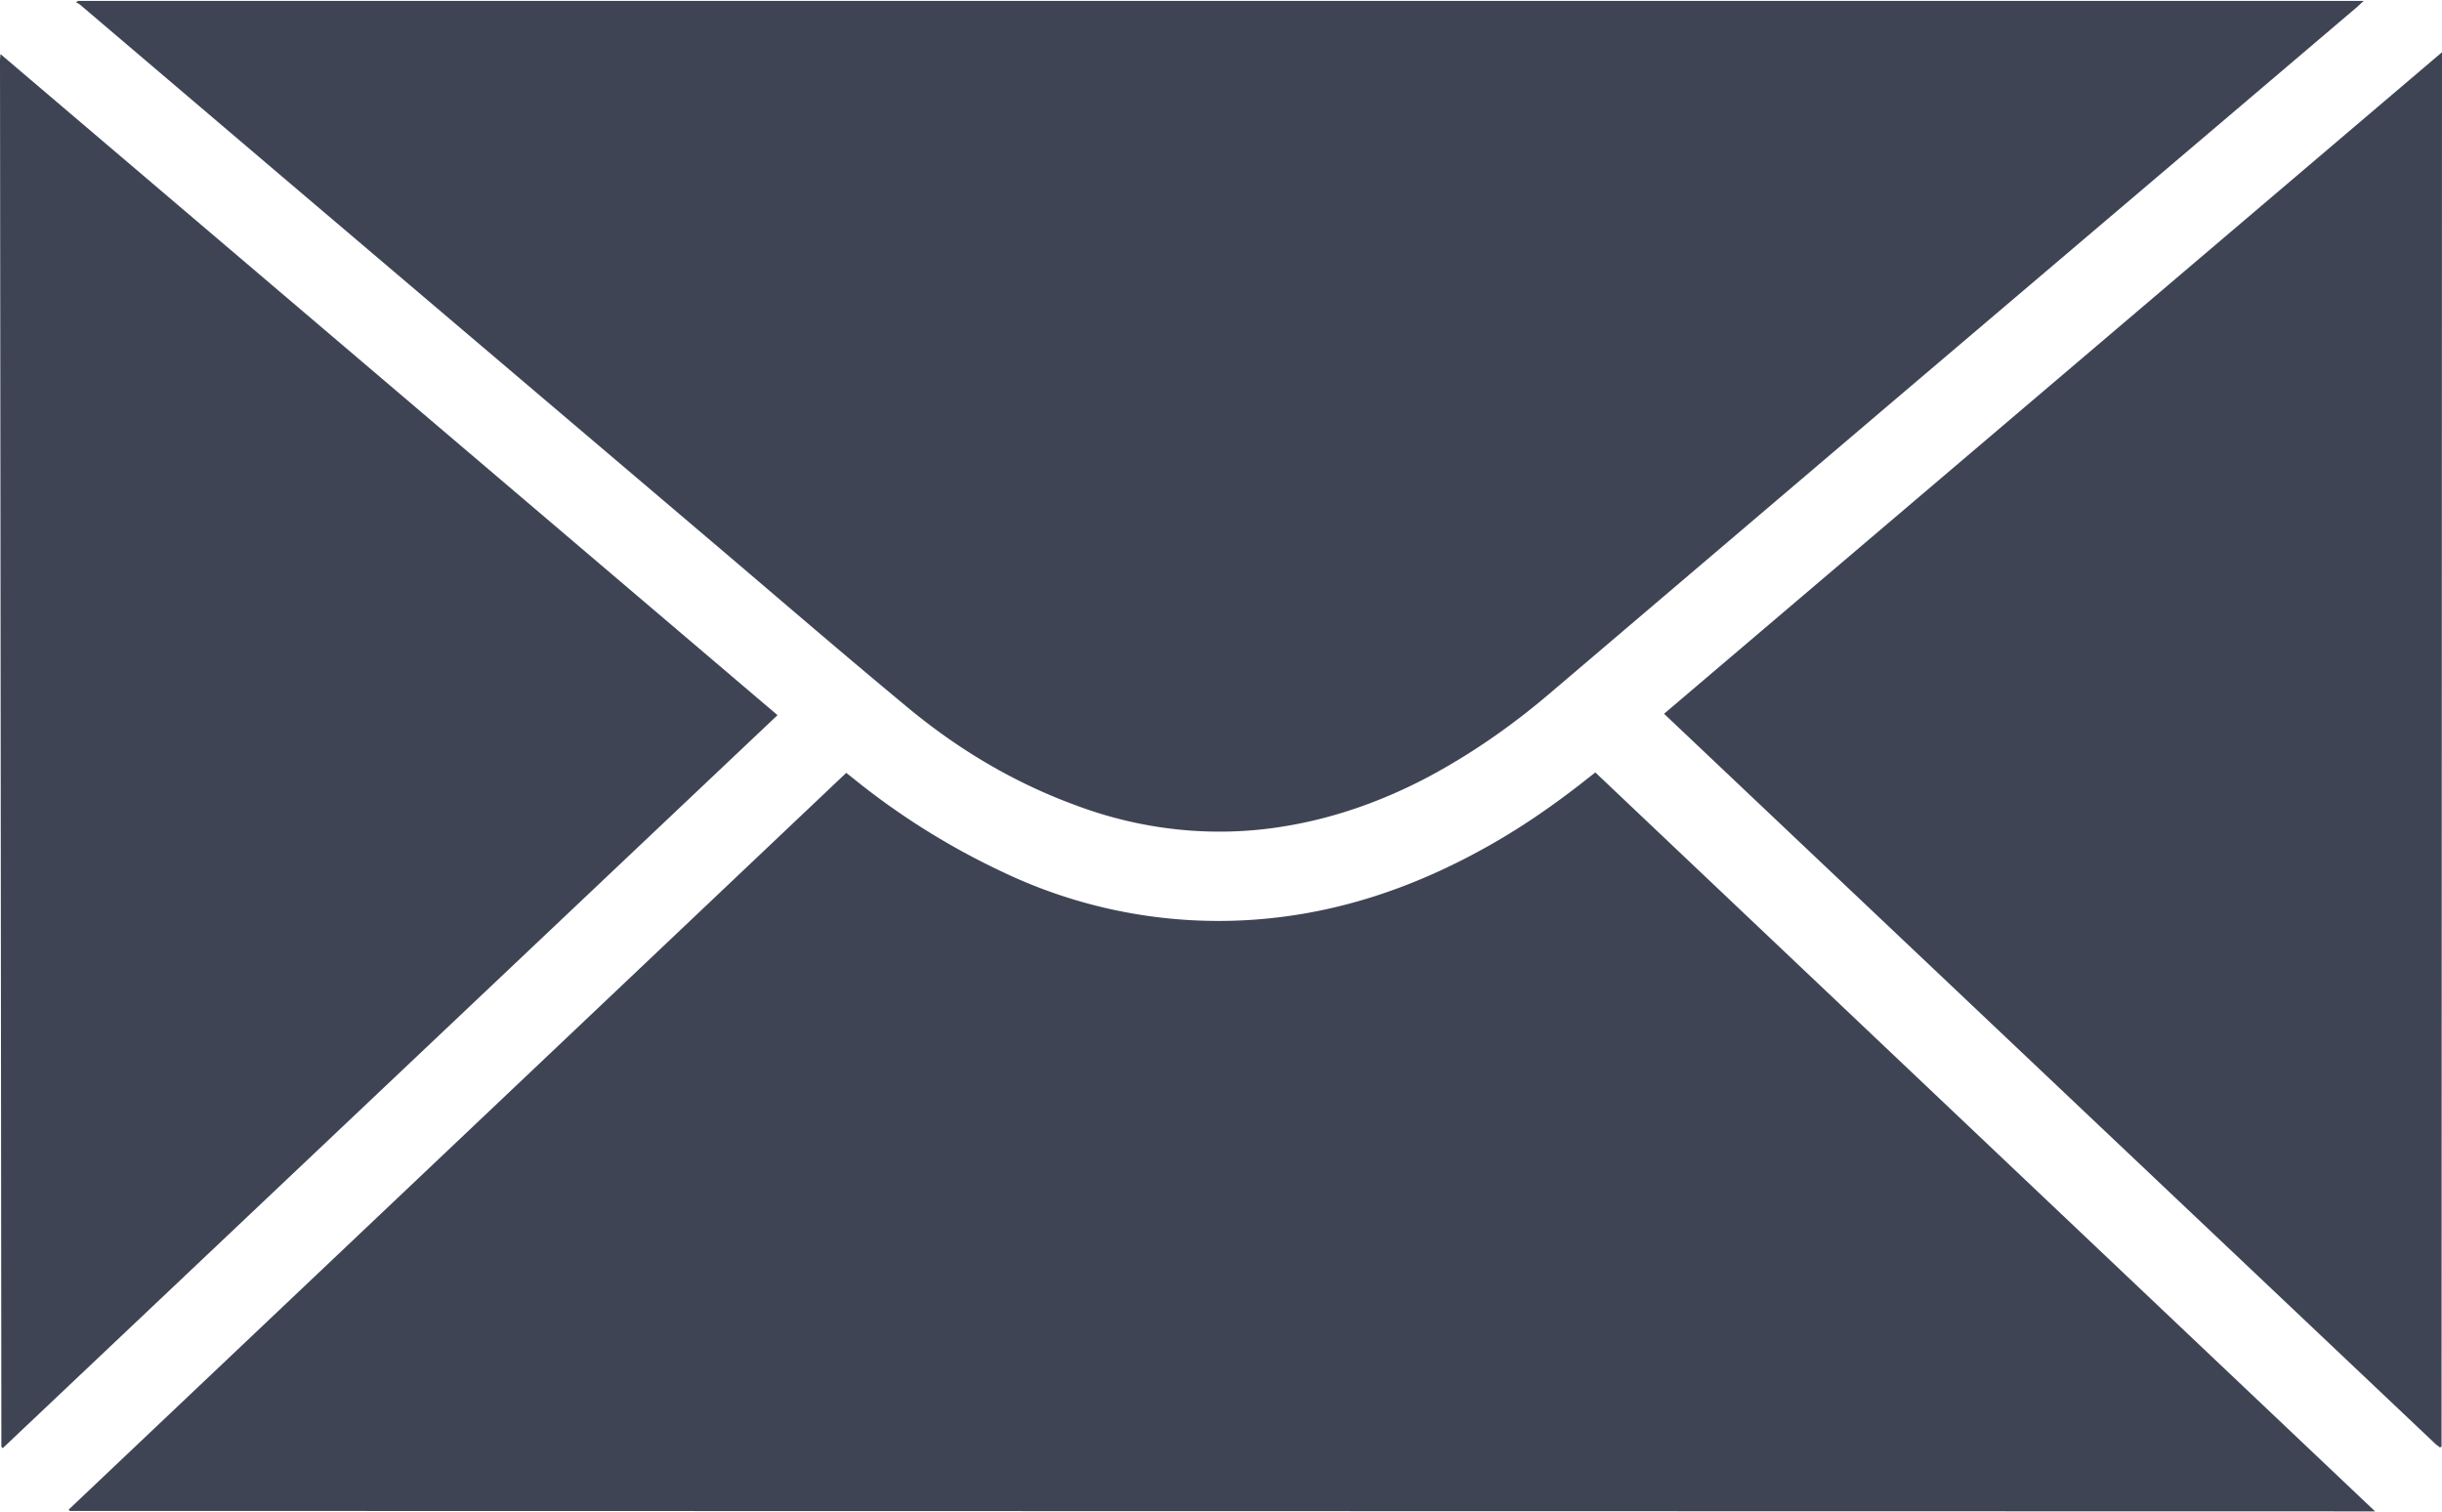
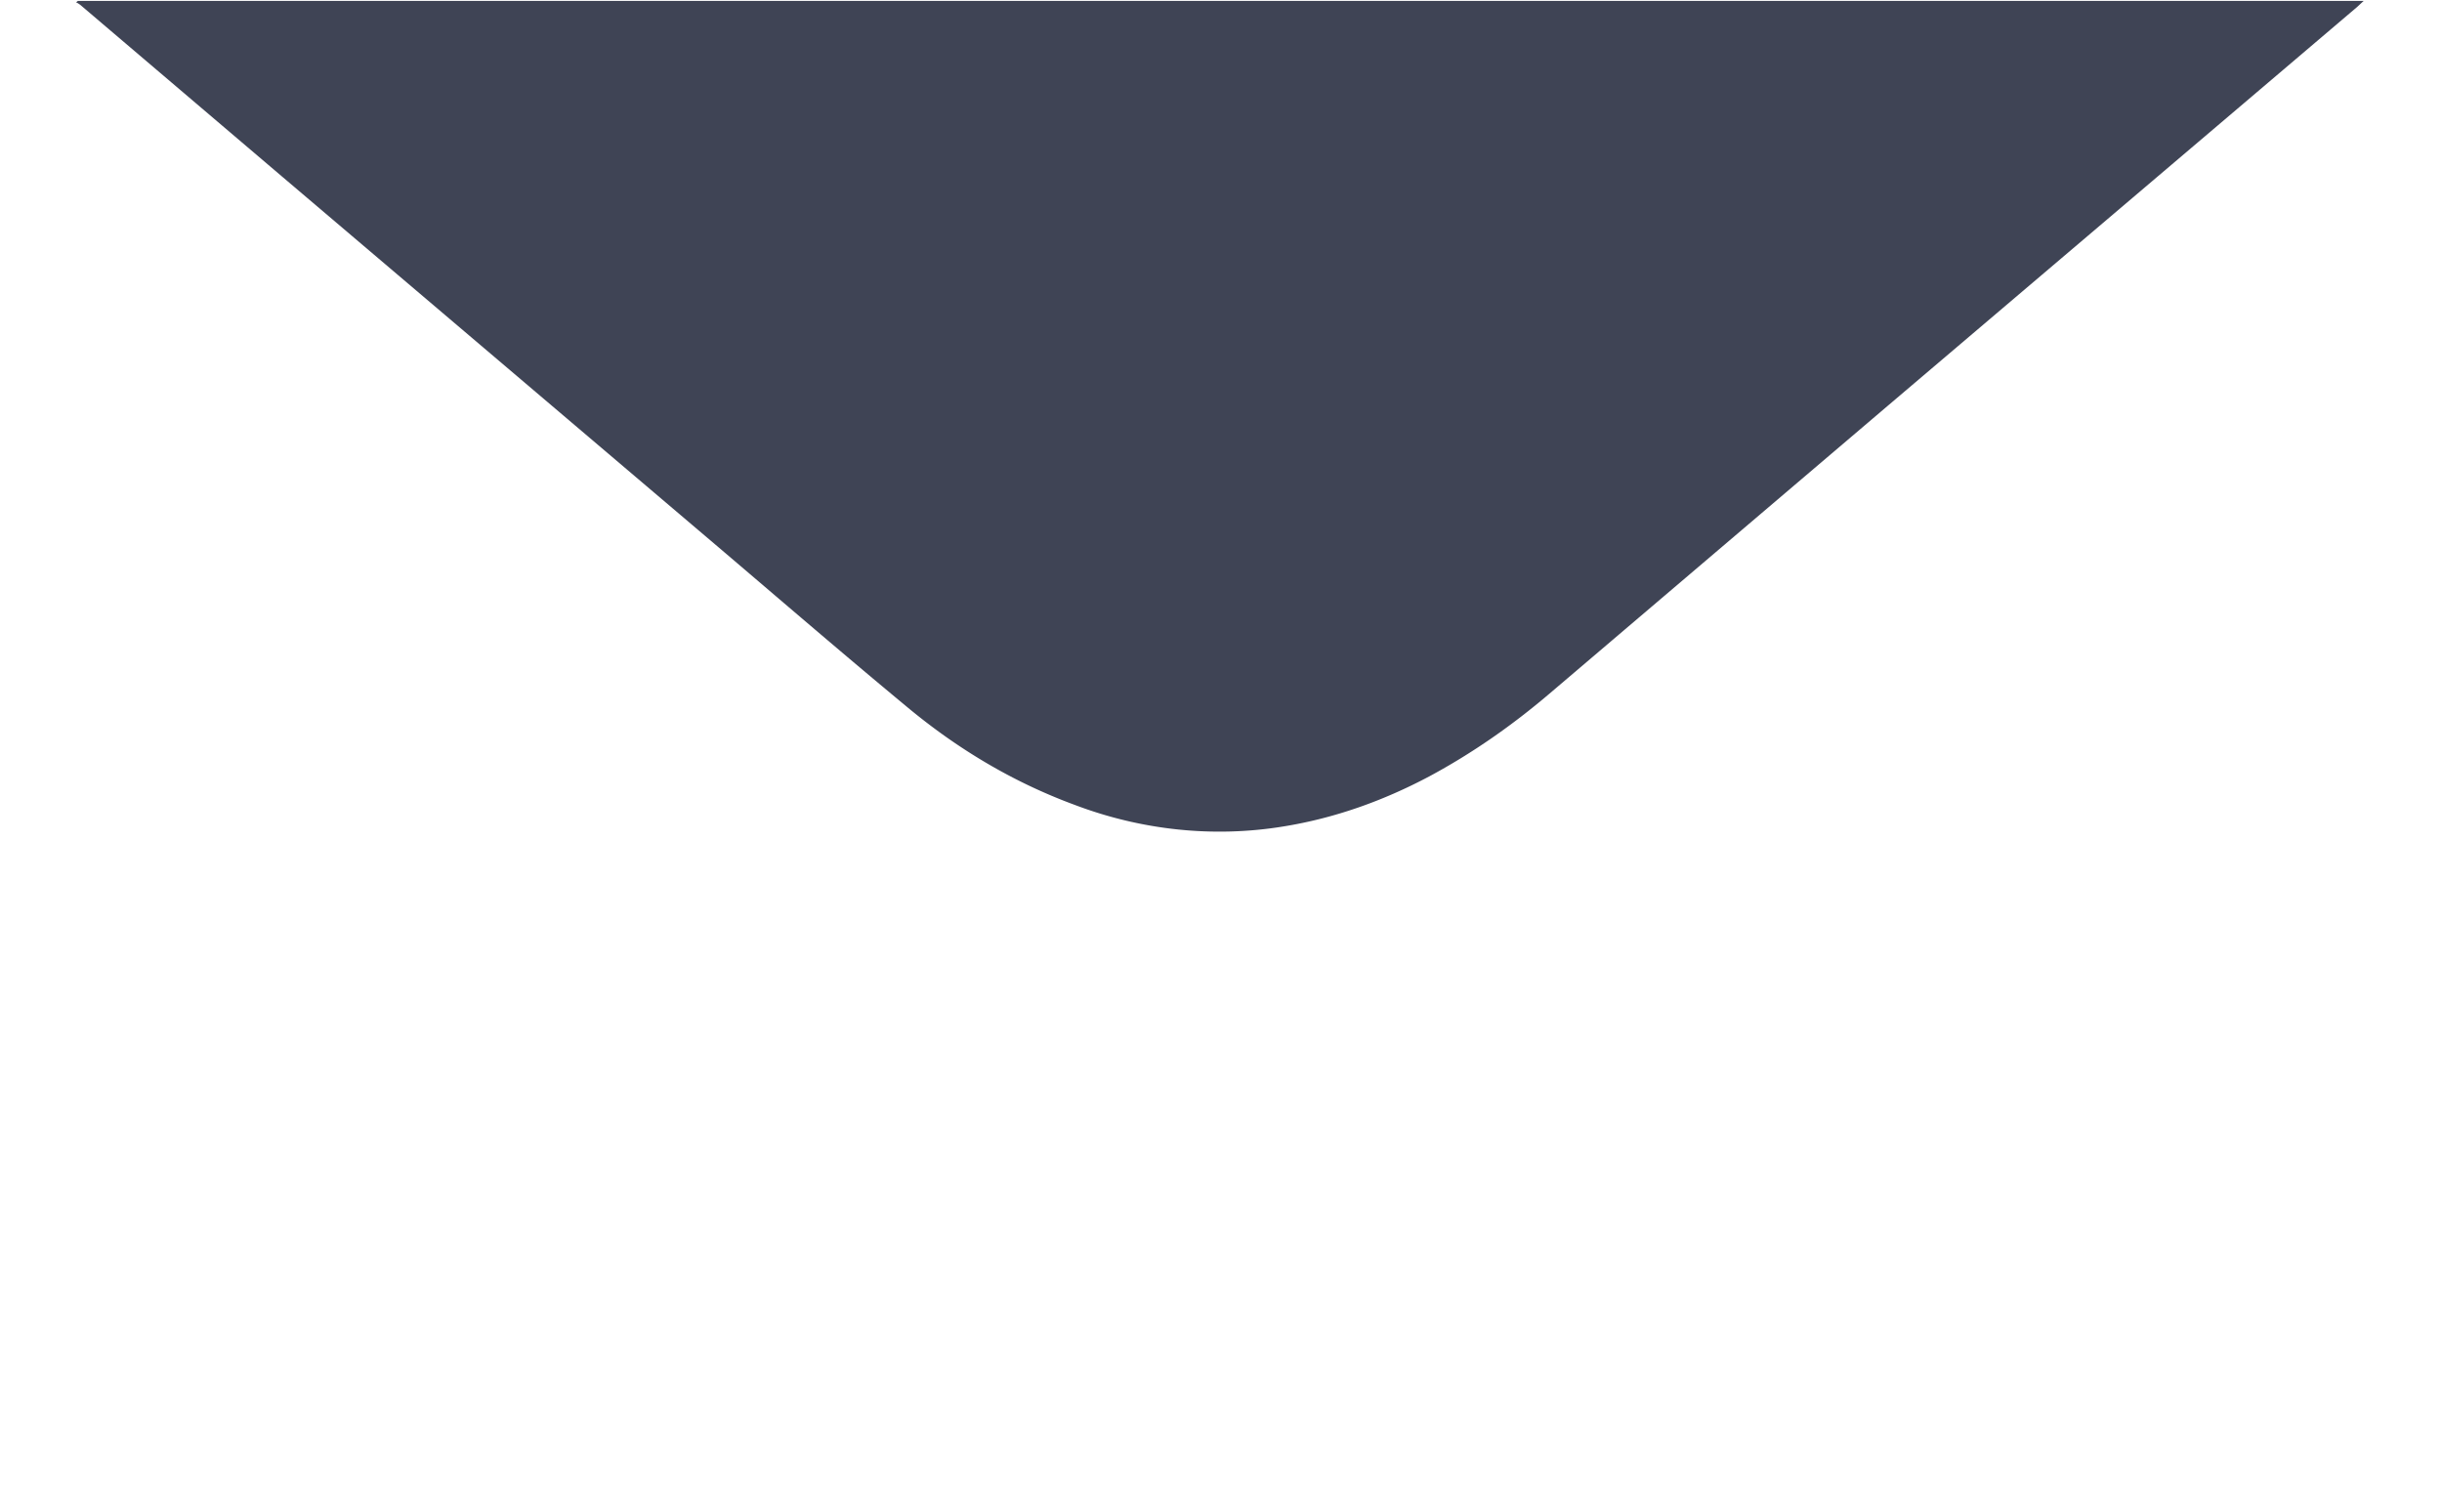
<svg xmlns="http://www.w3.org/2000/svg" width="533" height="330">
  <g fill="#3F4455" fill-rule="nonzero">
-     <path d="m532.9 315.8-.3.1h-.1l-.8-.6-168.5-159.5L533 11.4l-.1 304.4Zm-517.7 14-.2-.3 169.7-160.8 1.4 1.1a159.8 159.8 0 0 0 33.1 20.7c17.5 8.3 37 11.8 56.3 10.1 17.2-1.5 33.2-7 48.2-15.3 8.2-4.5 15.8-9.8 23.1-15.6l1.4-1.1 170.2 161.3-503.2-.1ZM.4 315.9l-.1-.1L0 13.1l.1-1.3 169.6 144.3L.6 316.1l-.2-.2" />
    <path d="M17 .2h498.9l-1.4 1.3-24.7 21L412 88.6l-73.8 62.8c-8.1 6.9-16.8 13-26.3 18.1-10 5.3-20.6 9.1-31.8 10.9-15.3 2.5-31 .8-45.5-4.7-13.6-5-25.9-12.4-37-21.7-15.2-12.6-30.1-25.5-45.2-38.3l-91-77.3L17.8 1.3a5 5 0 0 0-1.2-.8l.4-.3" />
  </g>
</svg>